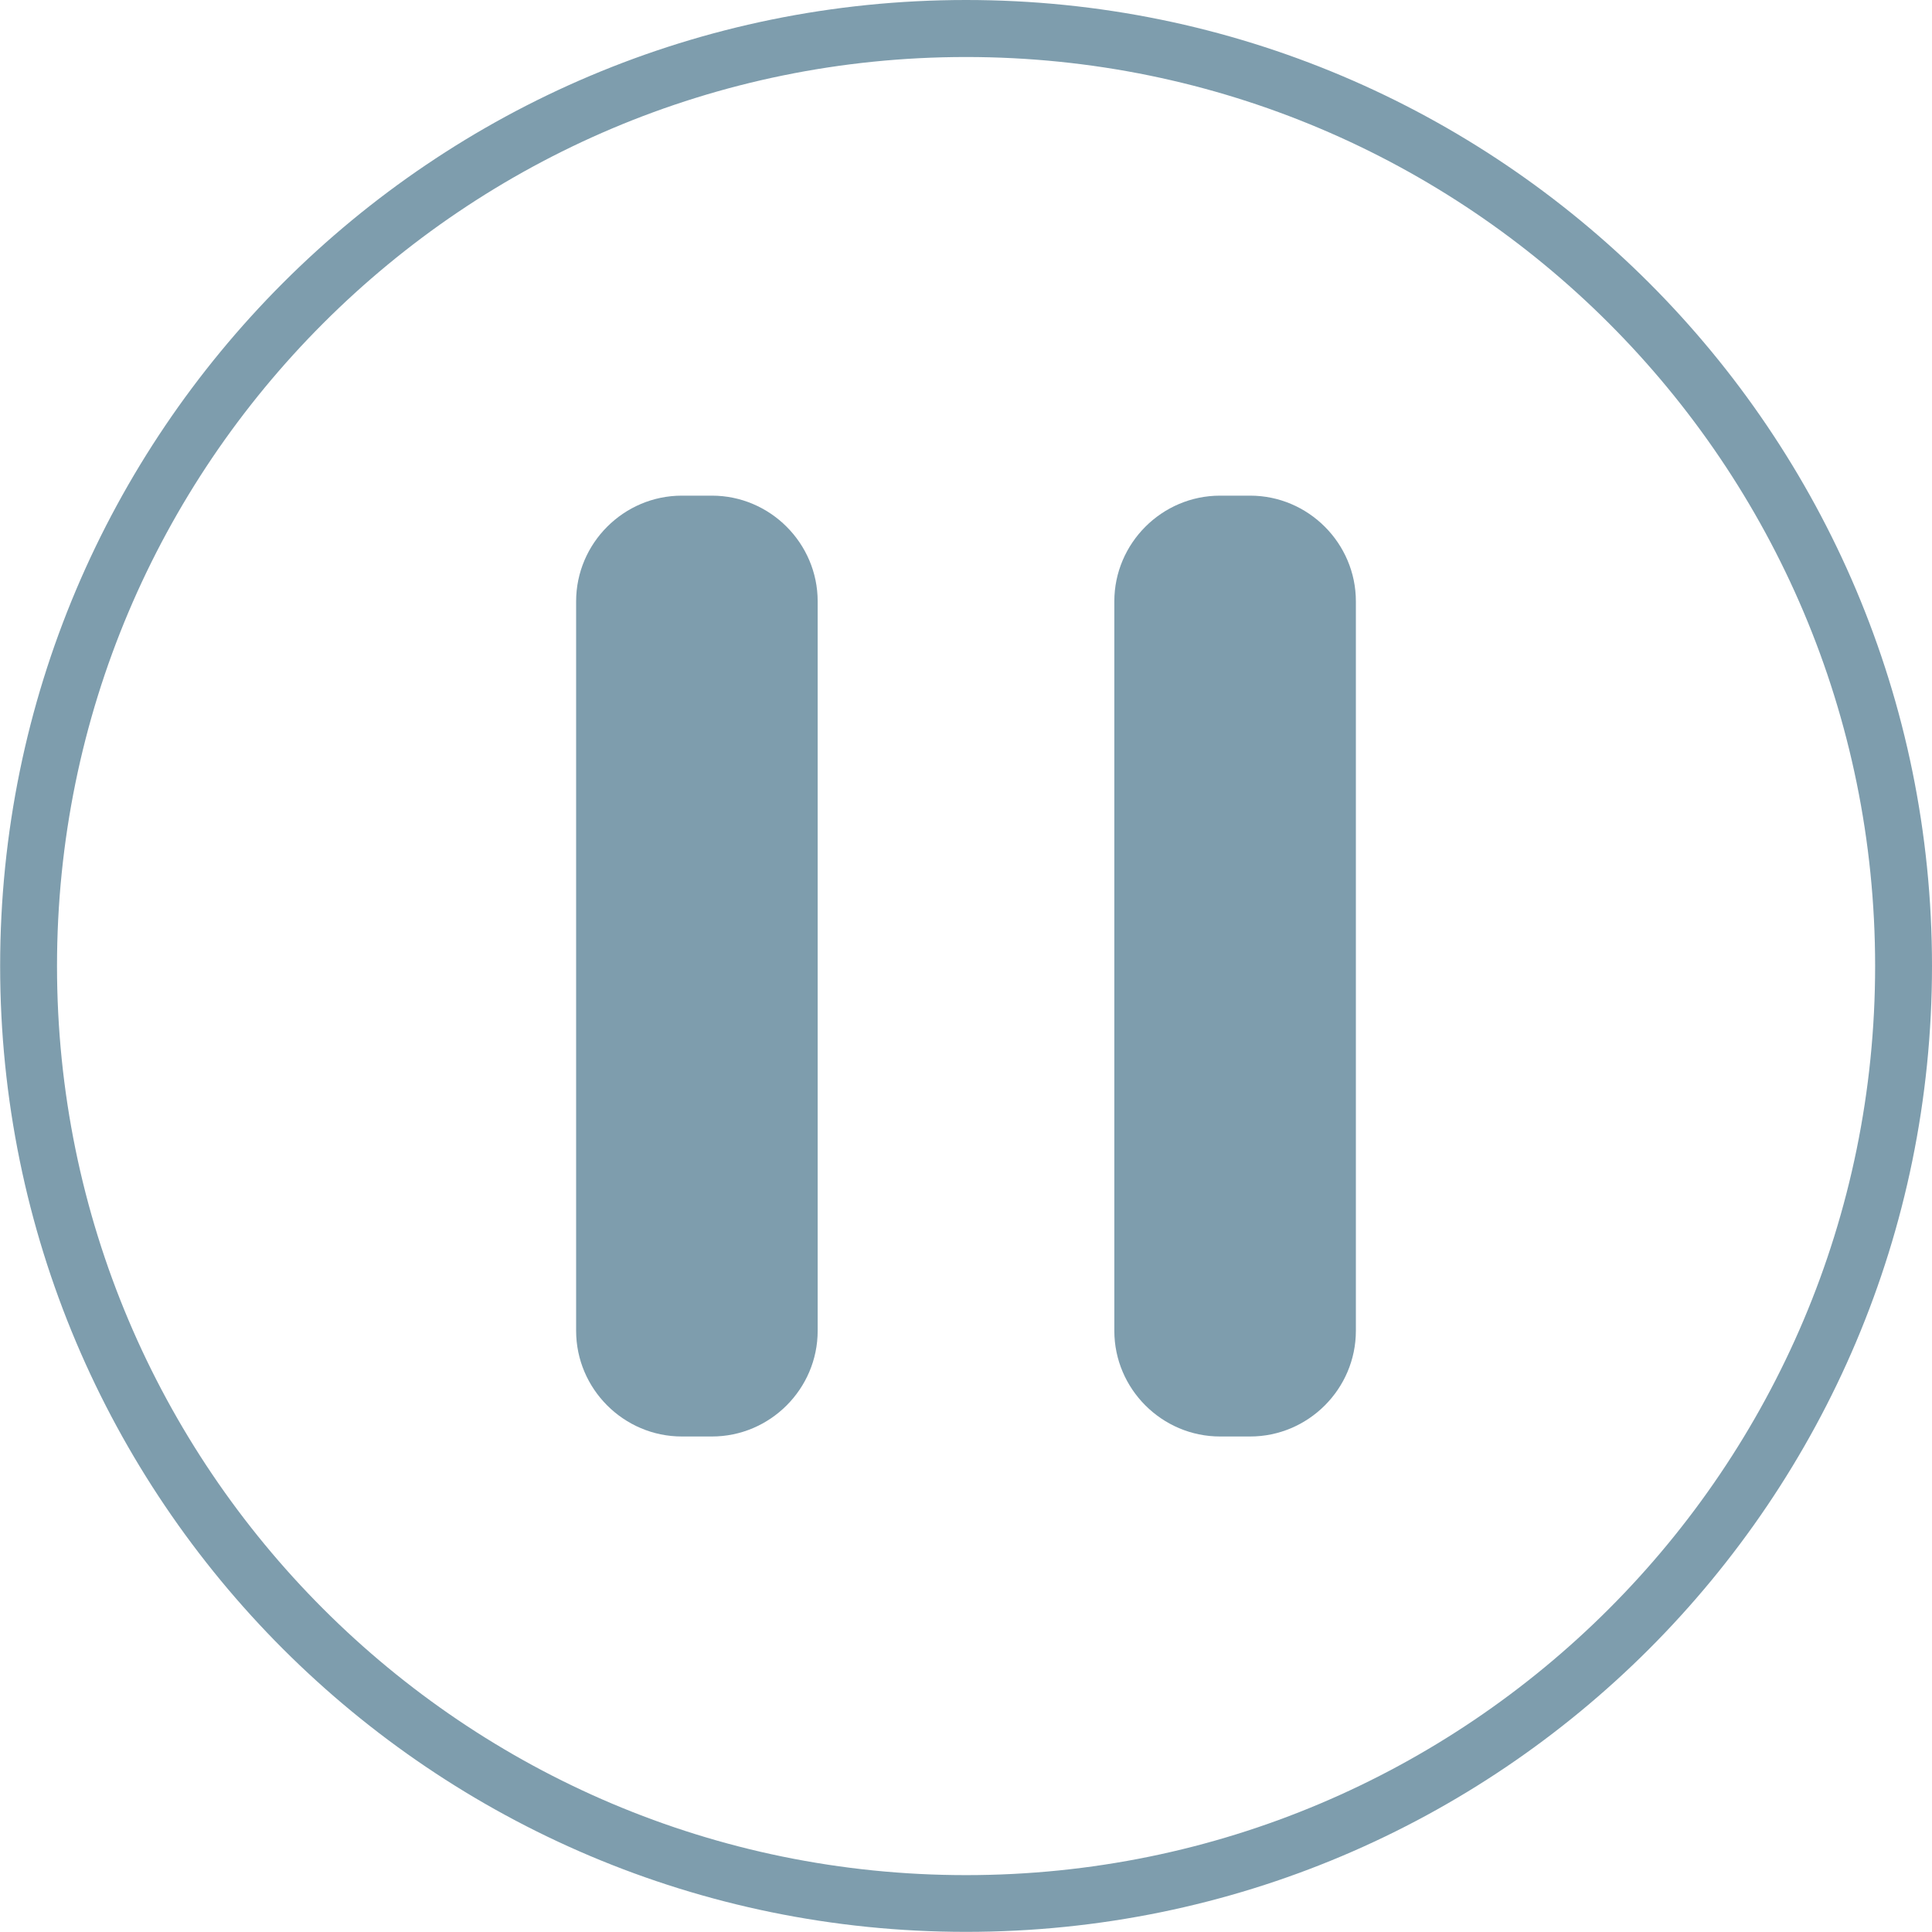
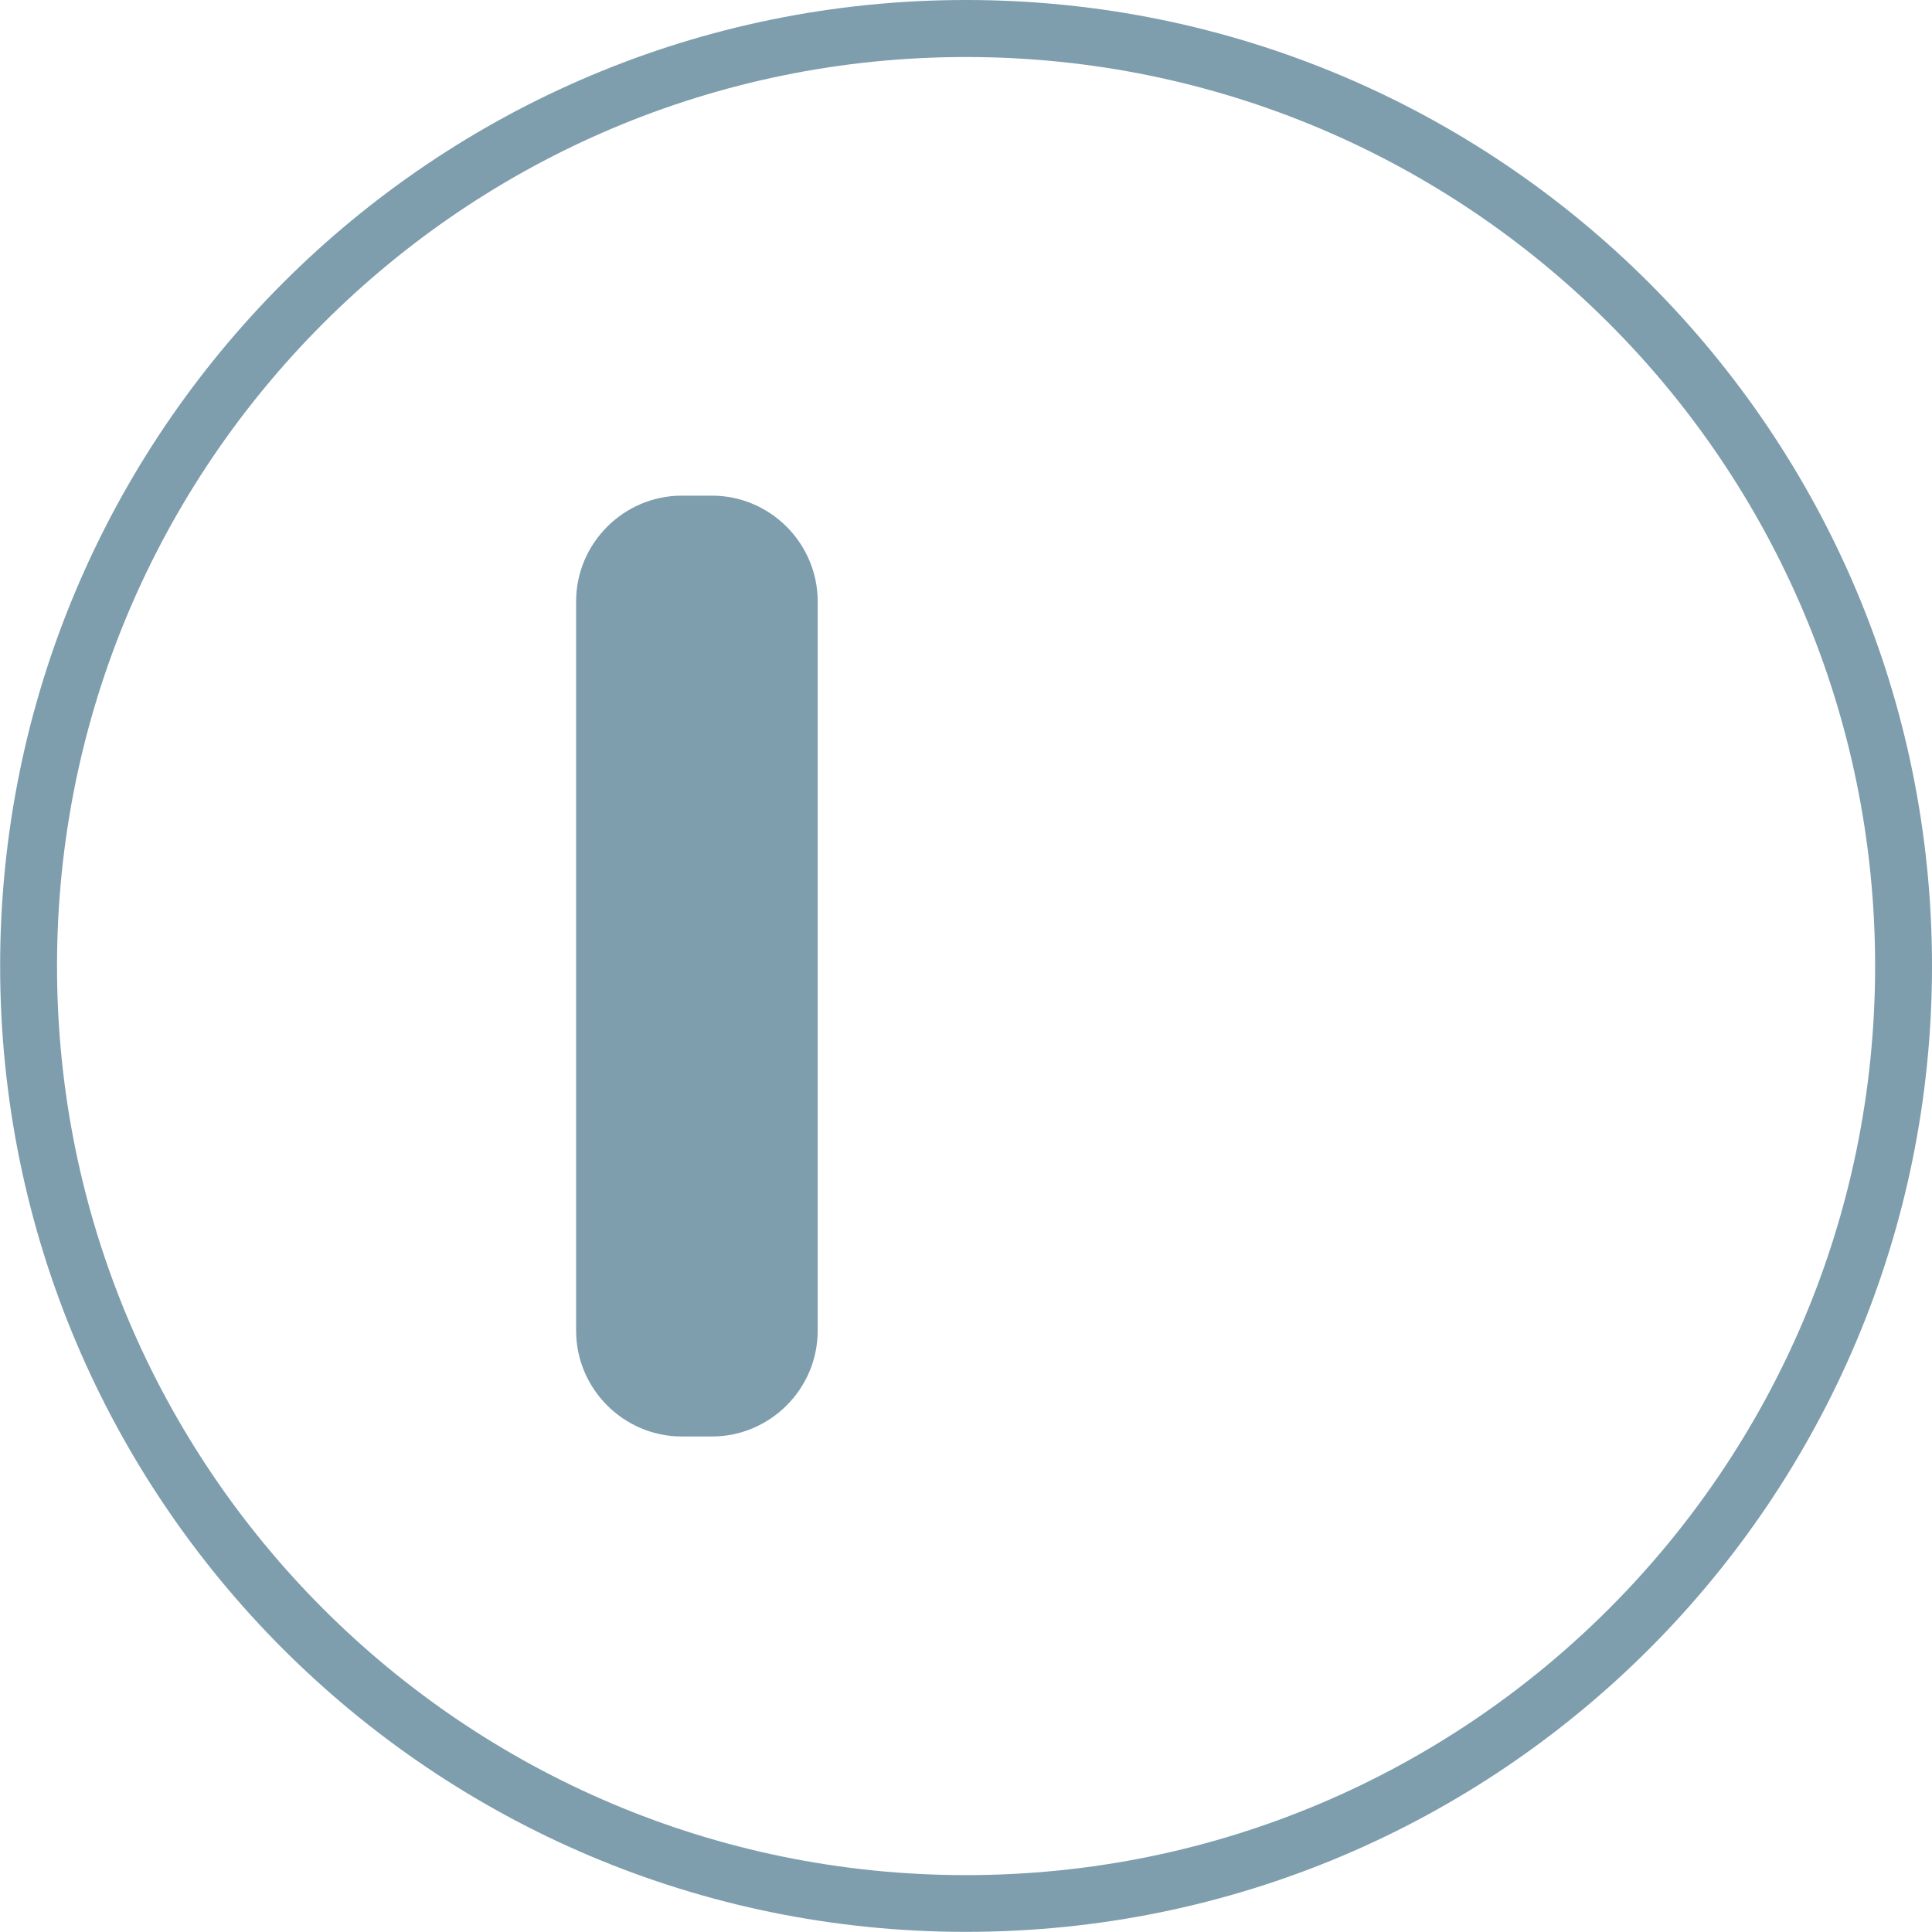
<svg xmlns="http://www.w3.org/2000/svg" xml:space="preserve" width="47.896mm" height="47.896mm" version="1.1" style="shape-rendering:geometricPrecision; text-rendering:geometricPrecision; image-rendering:optimizeQuality; fill-rule:evenodd; clip-rule:evenodd" viewBox="0 0 141.65 141.65">
  <defs>
    <style type="text/css"> .fil1 {fill:#7E9DAD} .fil0 {fill:#7E9DAD;fill-rule:nonzero} </style>
  </defs>
  <g id="Слой_x0020_1">
    <path class="fil0" d="M70.83 0c19.56,0 37.26,7.93 50.08,20.74 12.82,12.82 20.74,30.52 20.74,50.08 0,19.56 -7.93,37.26 -20.74,50.08 -12.82,12.82 -30.52,20.74 -50.08,20.74 -19.56,0 -37.26,-7.93 -50.08,-20.74 -12.82,-12.82 -20.74,-30.52 -20.74,-50.08 0,-19.56 7.93,-37.26 20.74,-50.08 12.82,-12.82 30.52,-20.74 50.08,-20.74zm47.13 23.7c-12.06,-12.06 -28.73,-19.52 -47.13,-19.52 -18.41,0 -35.07,7.46 -47.13,19.52 -12.06,12.06 -19.52,28.72 -19.52,47.13 0,18.41 7.46,35.07 19.52,47.13 12.06,12.06 28.72,19.52 47.13,19.52 18.41,0 35.07,-7.46 47.13,-19.52 12.06,-12.06 19.52,-28.73 19.52,-47.13 0,-18.41 -7.46,-35.07 -19.52,-47.13z" />
    <g id="_2224149605120">
      <path class="fil1" d="M49.99 36.34l2.21 0c4.26,0 7.75,3.49 7.75,7.75l0 53.48c0,4.26 -3.49,7.75 -7.75,7.75l-2.21 0c-4.26,0 -7.75,-3.49 -7.75,-7.75l0 -53.48c0,-4.26 3.49,-7.75 7.75,-7.75z" />
-       <path class="fil1" d="M89.45 36.34l2.21 0c4.26,0 7.75,3.49 7.75,7.75l0 53.48c0,4.26 -3.49,7.75 -7.75,7.75l-2.21 0c-4.26,0 -7.75,-3.49 -7.75,-7.75l0 -53.48c0,-4.26 3.49,-7.75 7.75,-7.75z" />
    </g>
  </g>
</svg>